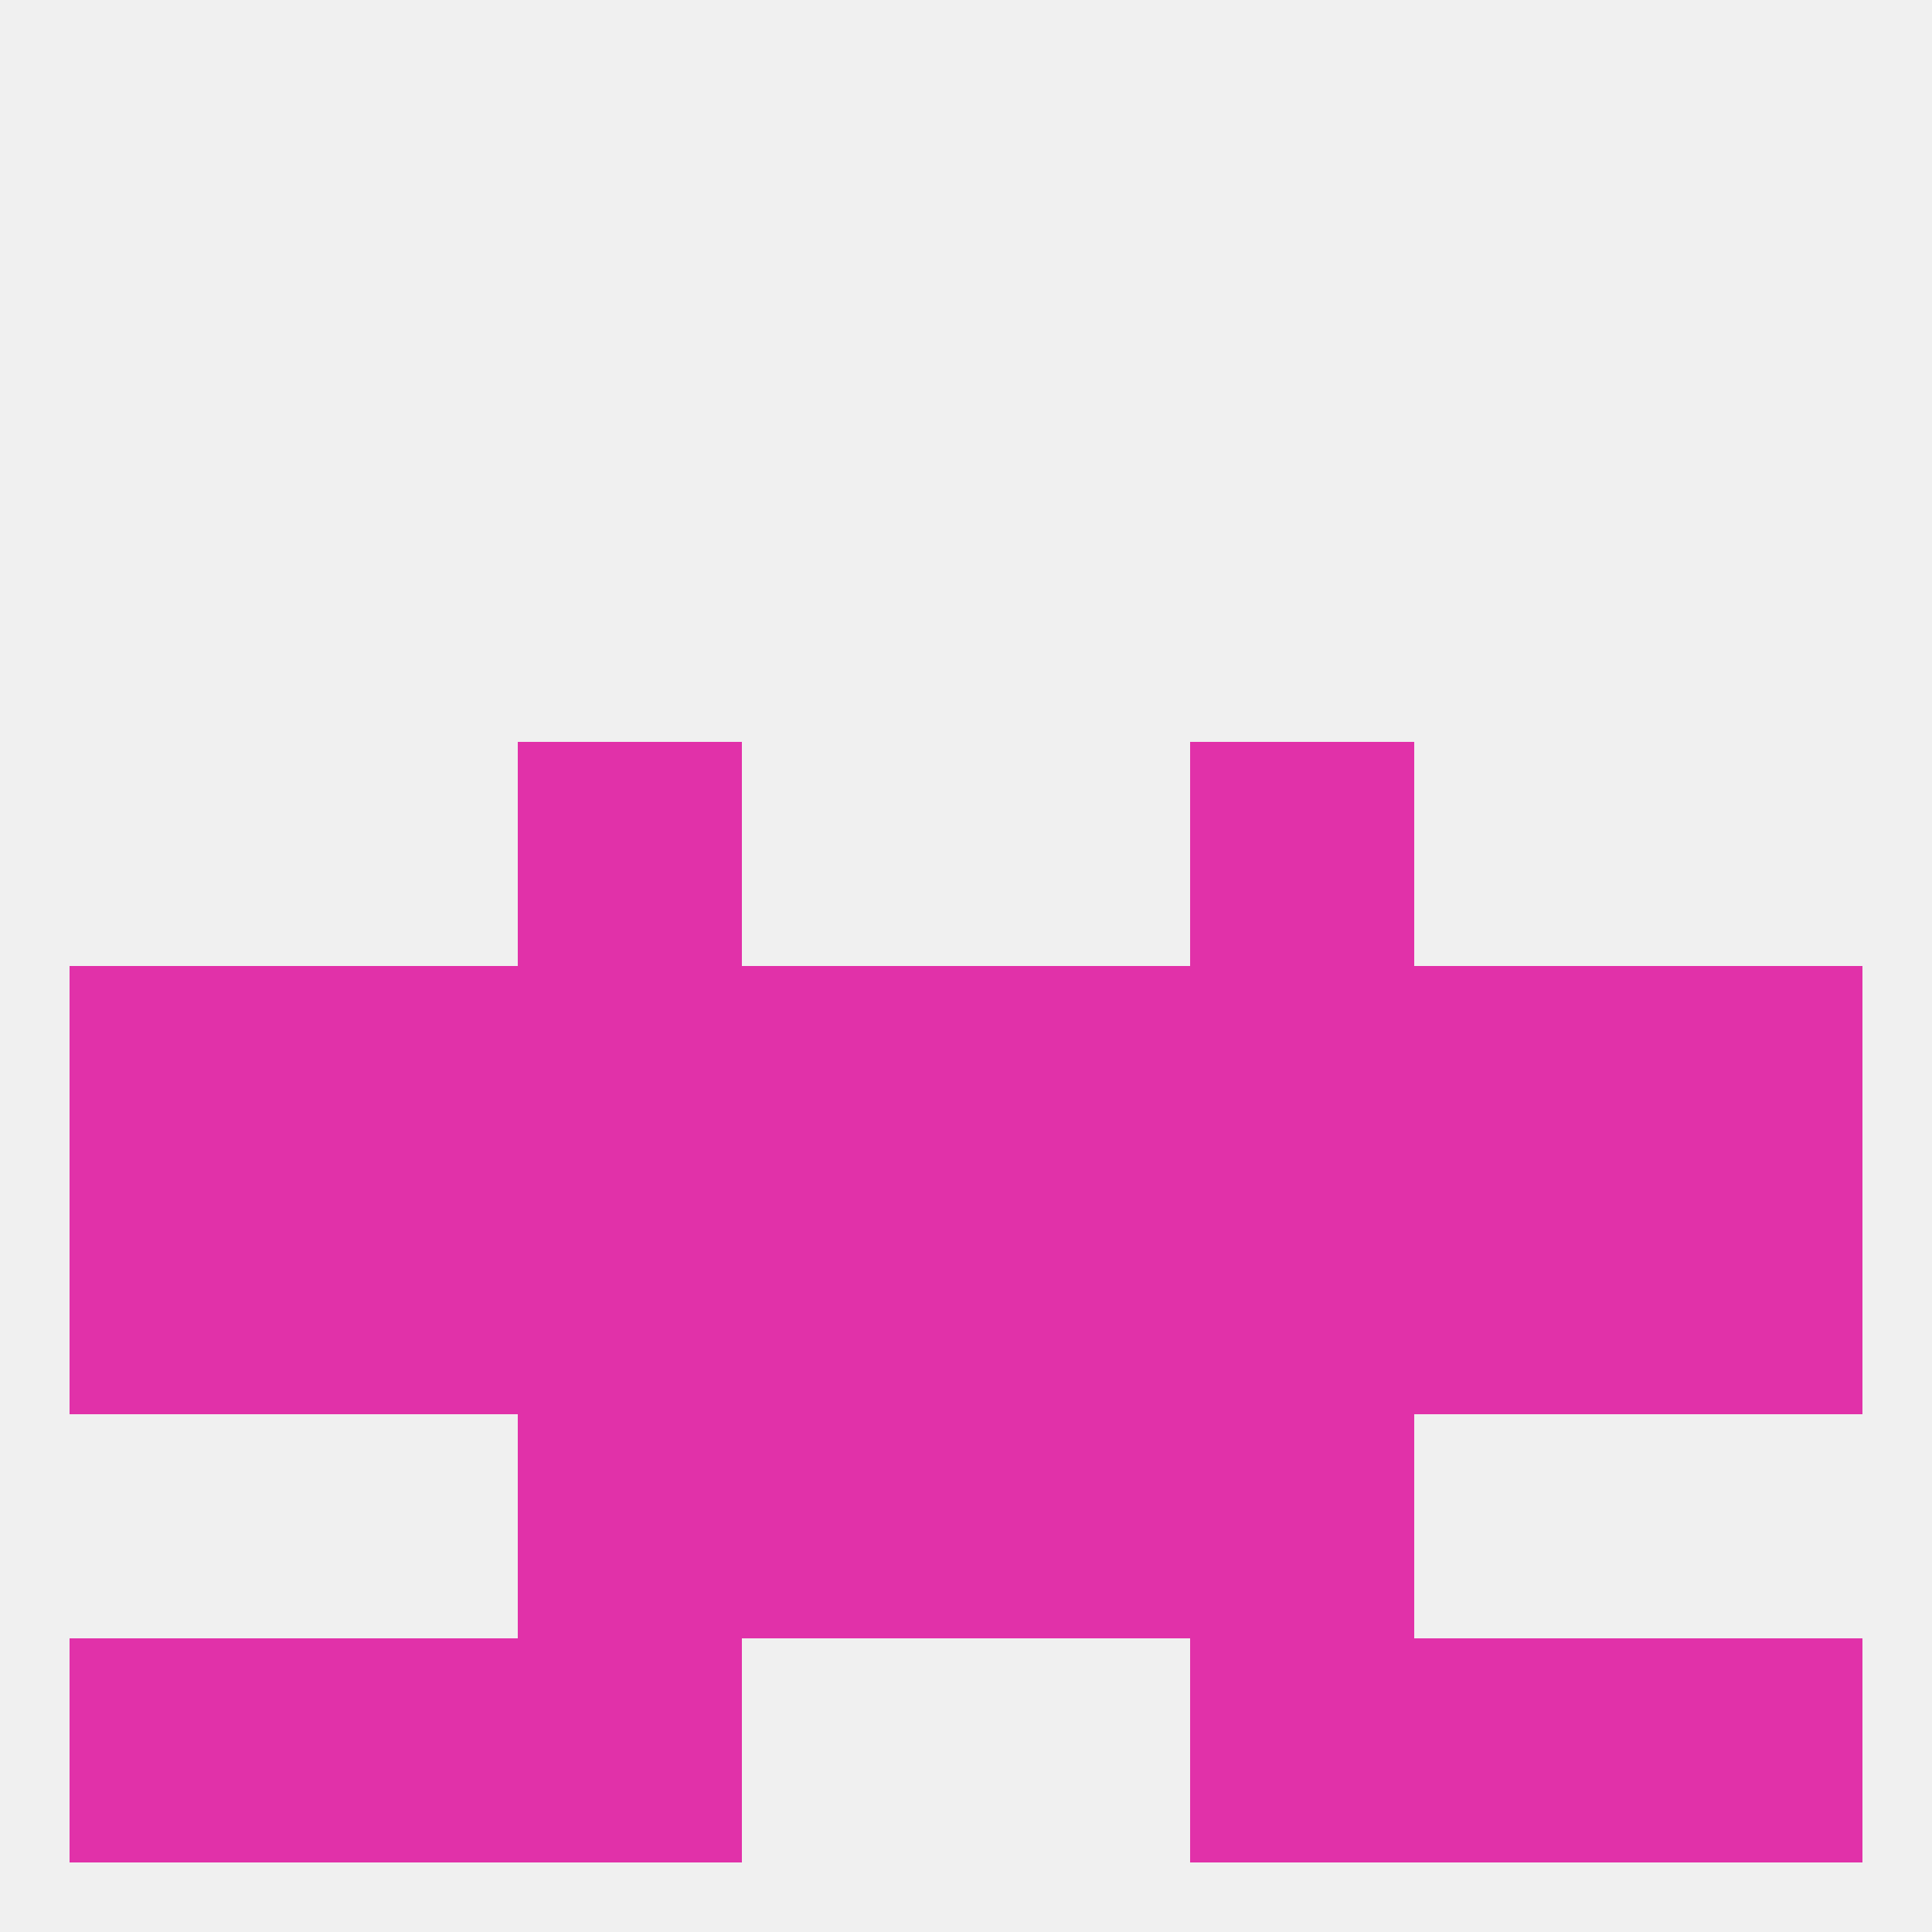
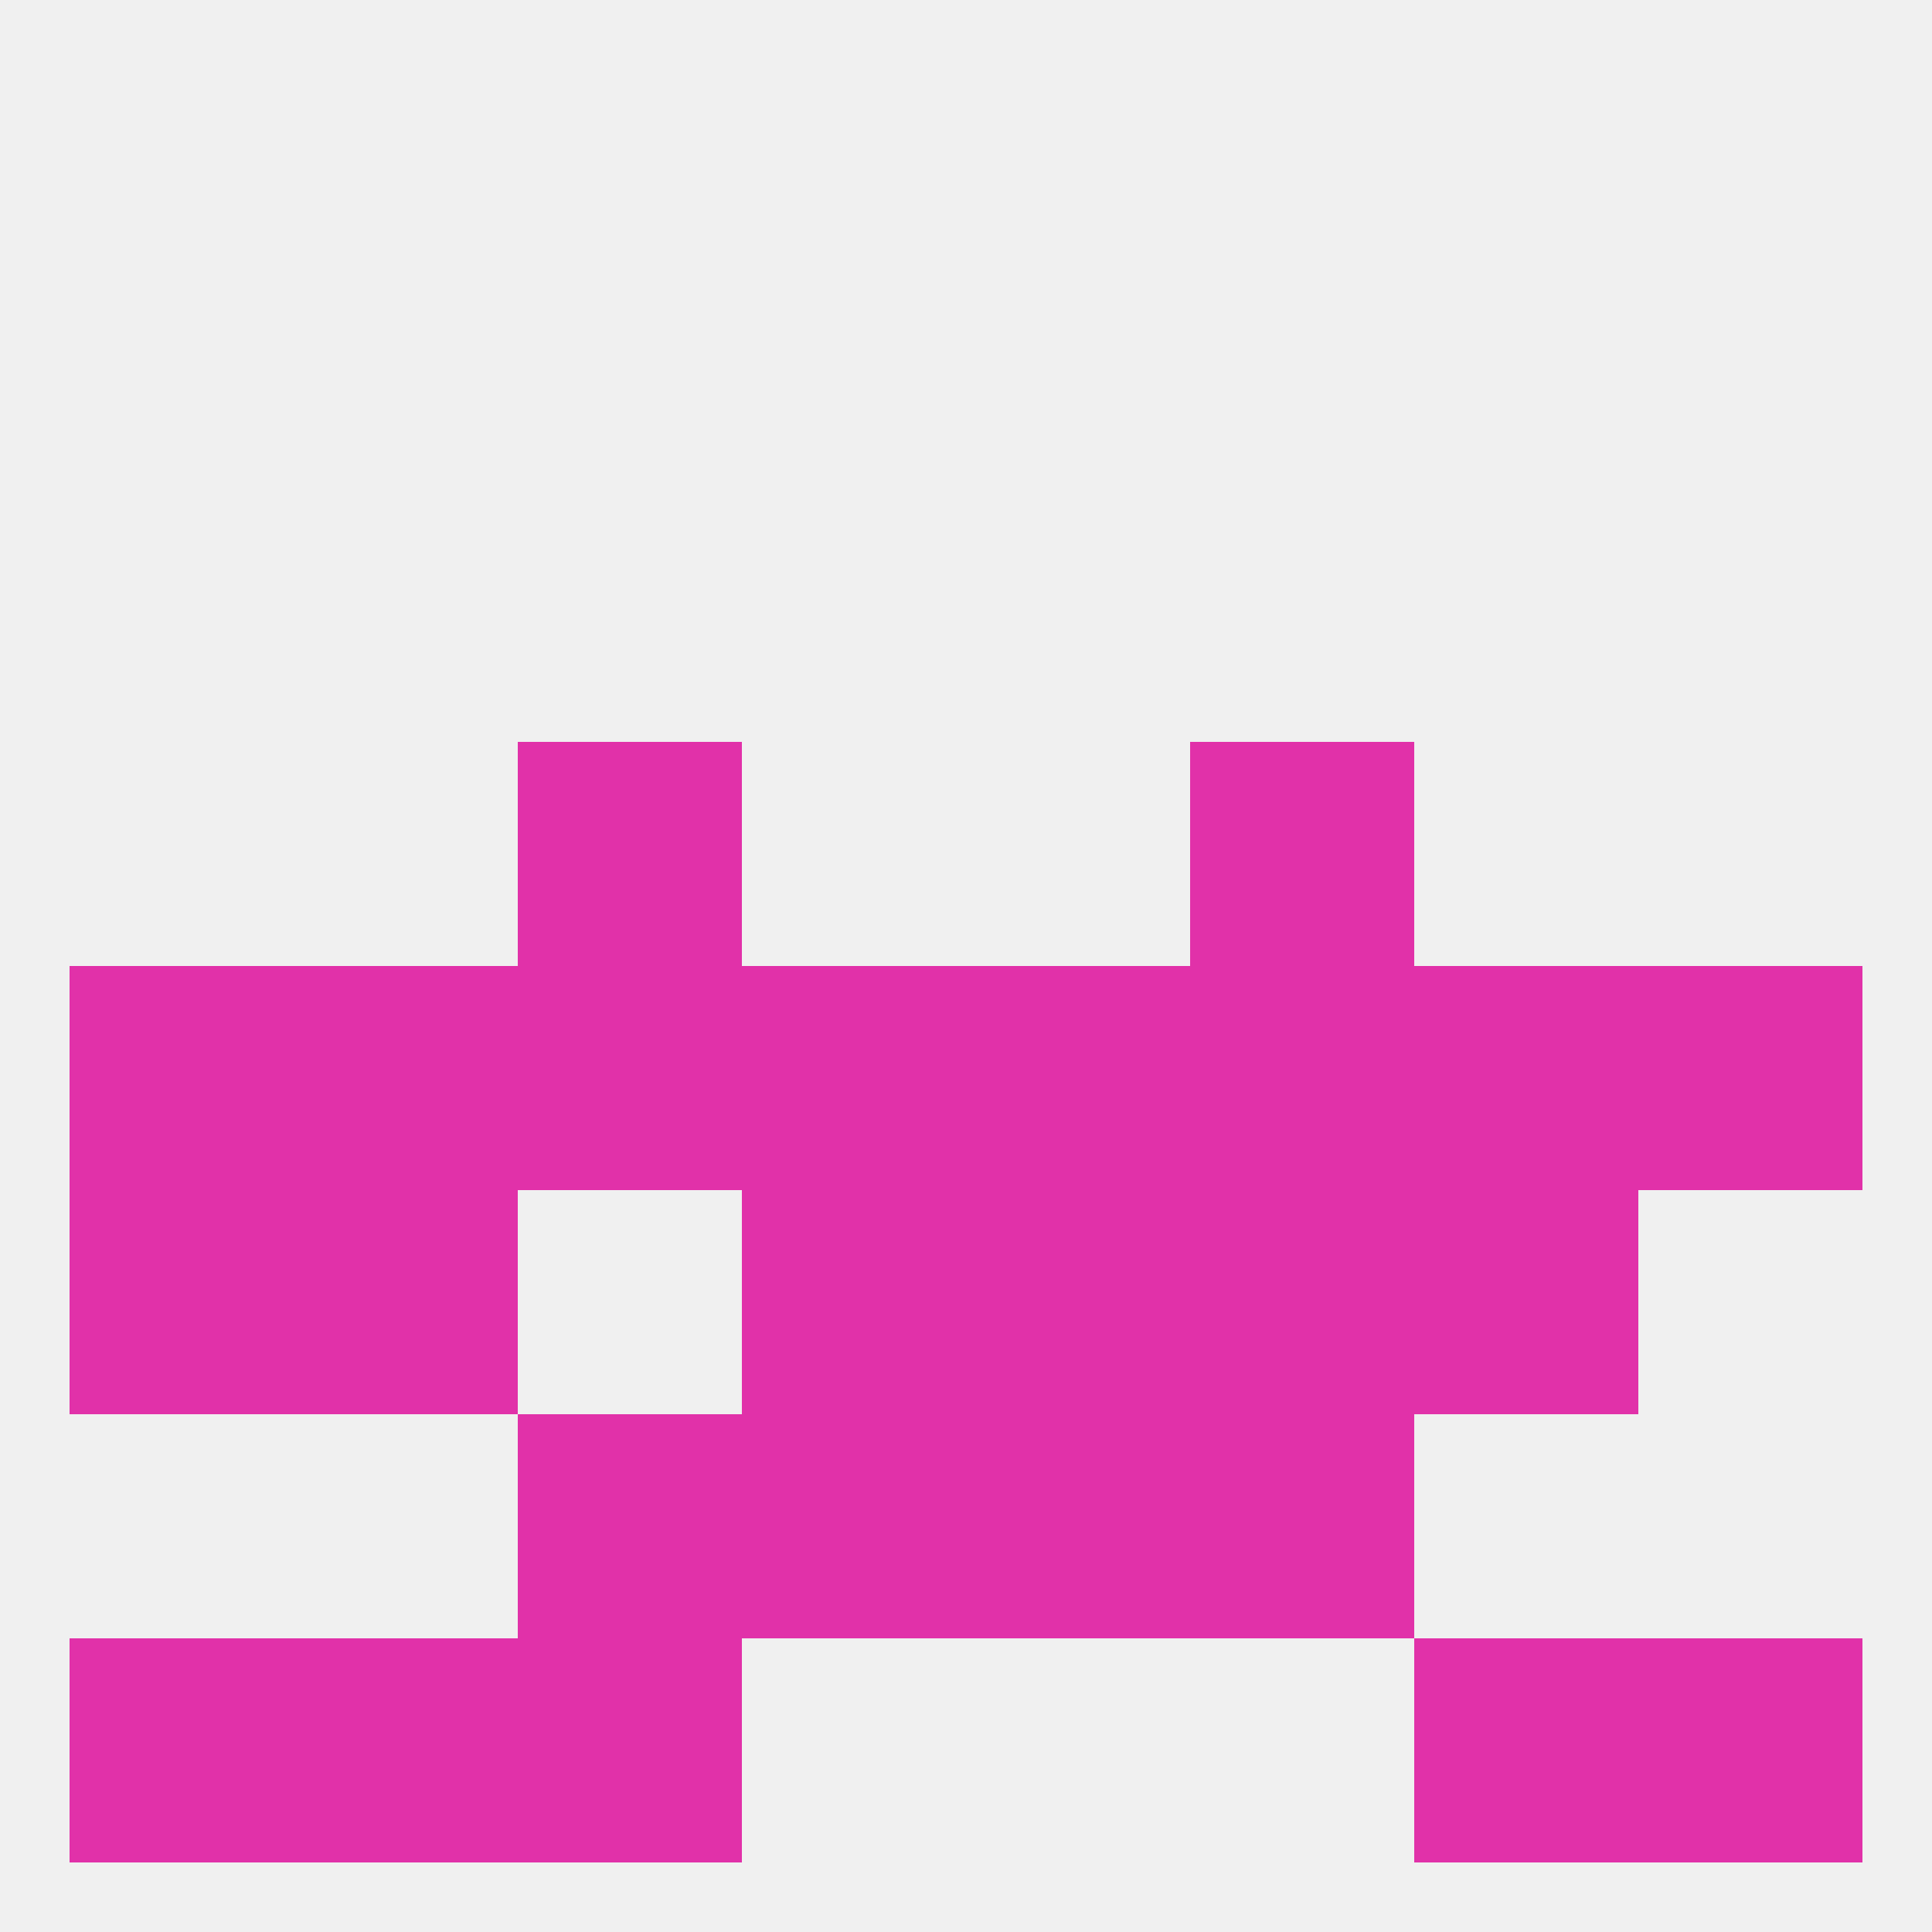
<svg xmlns="http://www.w3.org/2000/svg" version="1.1" baseprofile="full" width="250" height="250" viewBox="0 0 250 250">
  <rect width="100%" height="100%" fill="rgba(240,240,240,255)" />
  <rect x="67" y="96" width="29" height="29" fill="rgba(225,49,169,255)" />
  <rect x="154" y="96" width="29" height="29" fill="rgba(225,49,169,255)" />
  <rect x="67" y="212" width="29" height="29" fill="rgba(225,49,169,255)" />
-   <rect x="154" y="212" width="29" height="29" fill="rgba(225,49,169,255)" />
  <rect x="9" y="212" width="29" height="29" fill="rgba(225,49,169,255)" />
  <rect x="212" y="212" width="29" height="29" fill="rgba(225,49,169,255)" />
  <rect x="38" y="212" width="29" height="29" fill="rgba(225,49,169,255)" />
  <rect x="183" y="212" width="29" height="29" fill="rgba(225,49,169,255)" />
  <rect x="96" y="125" width="29" height="29" fill="rgba(225,49,169,255)" />
  <rect x="125" y="125" width="29" height="29" fill="rgba(225,49,169,255)" />
  <rect x="154" y="125" width="29" height="29" fill="rgba(225,49,169,255)" />
  <rect x="212" y="125" width="29" height="29" fill="rgba(225,49,169,255)" />
  <rect x="38" y="125" width="29" height="29" fill="rgba(225,49,169,255)" />
  <rect x="183" y="125" width="29" height="29" fill="rgba(225,49,169,255)" />
  <rect x="67" y="125" width="29" height="29" fill="rgba(225,49,169,255)" />
  <rect x="9" y="125" width="29" height="29" fill="rgba(225,49,169,255)" />
-   <rect x="212" y="154" width="29" height="29" fill="rgba(225,49,169,255)" />
-   <rect x="67" y="154" width="29" height="29" fill="rgba(225,49,169,255)" />
  <rect x="183" y="154" width="29" height="29" fill="rgba(225,49,169,255)" />
  <rect x="96" y="154" width="29" height="29" fill="rgba(225,49,169,255)" />
  <rect x="125" y="154" width="29" height="29" fill="rgba(225,49,169,255)" />
  <rect x="9" y="154" width="29" height="29" fill="rgba(225,49,169,255)" />
  <rect x="154" y="154" width="29" height="29" fill="rgba(225,49,169,255)" />
  <rect x="38" y="154" width="29" height="29" fill="rgba(225,49,169,255)" />
  <rect x="96" y="183" width="29" height="29" fill="rgba(225,49,169,255)" />
  <rect x="125" y="183" width="29" height="29" fill="rgba(225,49,169,255)" />
  <rect x="67" y="183" width="29" height="29" fill="rgba(225,49,169,255)" />
  <rect x="154" y="183" width="29" height="29" fill="rgba(225,49,169,255)" />
</svg>